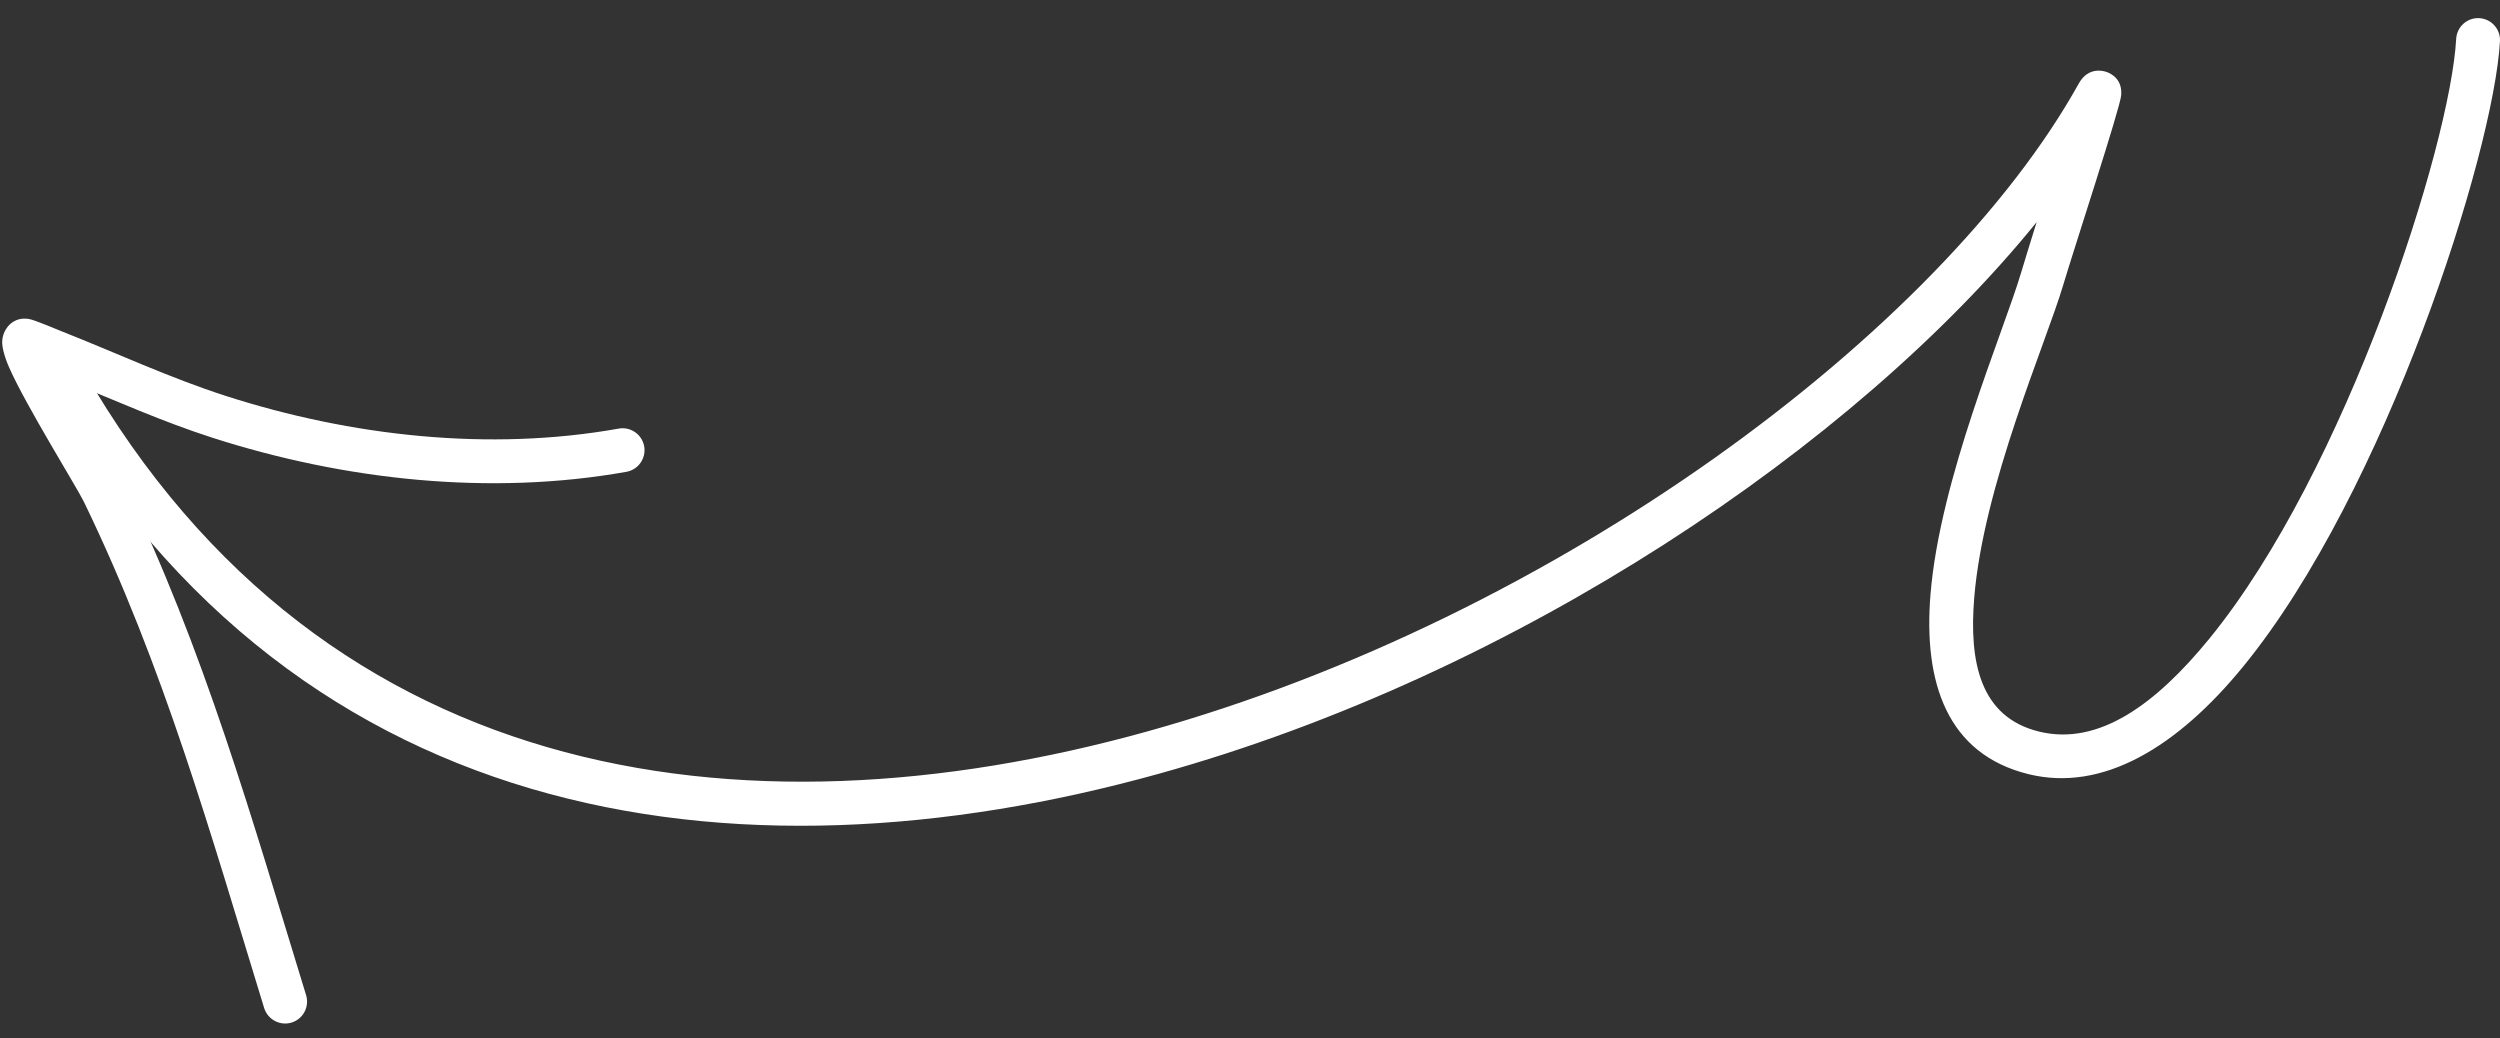
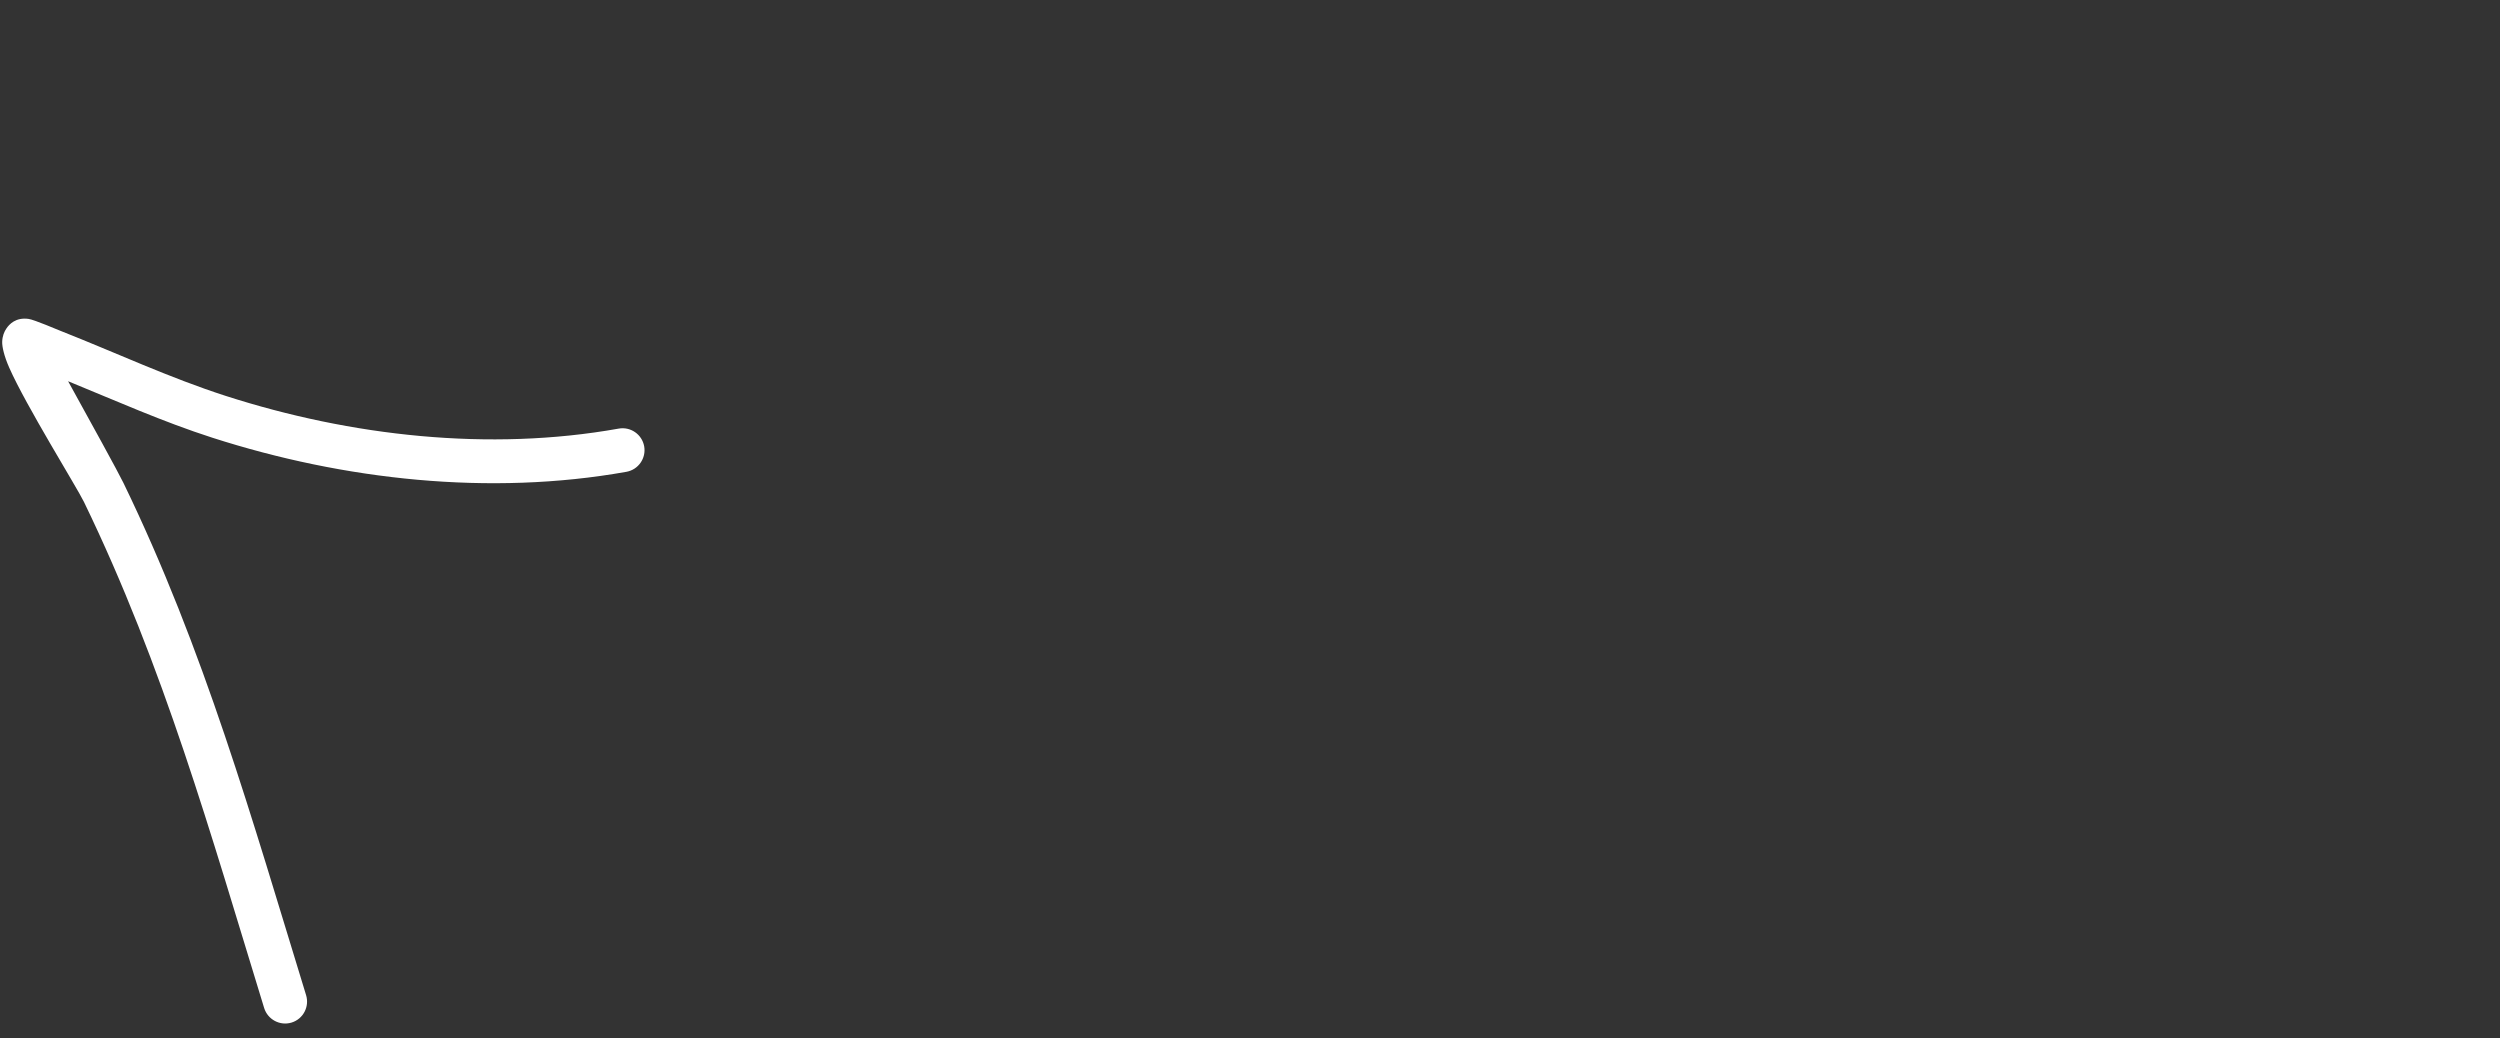
<svg xmlns="http://www.w3.org/2000/svg" width="130" height="54" viewBox="0 0 130 54" fill="none">
  <rect x="0" y="0" width="130" height="54" fill="#333333" stroke="none" />
-   <path fill-rule="evenodd" clip-rule="evenodd" d="M105.905 11.551C105.551 12.684 105.252 13.663 105.097 14.181C104.159 17.334 100.878 24.885 100.386 30.905C100.009 35.497 101.25 39.215 105.482 40.256C109.329 41.203 113.214 38.864 116.655 34.648C124.062 25.576 129.679 7.919 129.998 2.147C130.033 1.517 129.552 0.979 128.922 0.944C128.295 0.91 127.757 1.39 127.722 2.021C127.414 7.56 121.999 24.497 114.889 33.207C112.109 36.611 109.134 38.806 106.026 38.041C102.959 37.287 102.386 34.421 102.659 31.092C103.137 25.233 106.369 17.901 107.284 14.831C107.856 12.906 110.247 5.626 110.302 4.953C110.371 4.11 109.77 3.828 109.565 3.75C109.407 3.69 108.599 3.439 108.095 4.346C100.907 17.265 80.935 32.116 59.659 38.035C38.57 43.902 16.134 40.953 3.738 18.183C3.436 17.631 2.742 17.427 2.19 17.726C1.637 18.028 1.433 18.721 1.735 19.274C14.724 43.131 38.175 46.38 60.269 40.233C78.889 35.054 96.496 23.17 105.905 11.551Z" fill="white" />
  <path fill-rule="evenodd" clip-rule="evenodd" d="M3.541 19.824C6.03 20.842 8.476 21.936 11.045 22.762C17.891 24.963 25.47 25.8 32.574 24.534C33.196 24.422 33.607 23.829 33.498 23.21C33.386 22.589 32.793 22.177 32.174 22.287C25.433 23.492 18.239 22.678 11.744 20.589C8.804 19.642 6.024 18.339 3.155 17.208C3.011 17.153 1.78 16.624 1.489 16.584C0.813 16.486 0.47 16.877 0.335 17.079C0.22 17.245 0.122 17.473 0.114 17.778C0.108 18.028 0.209 18.506 0.479 19.116C1.339 21.073 4.001 25.348 4.364 26.097C8.522 34.671 10.95 43.347 13.736 52.417C13.923 53.018 14.561 53.358 15.163 53.173C15.764 52.989 16.101 52.35 15.917 51.749C13.097 42.564 10.625 33.782 6.415 25.104C6.168 24.589 4.64 21.812 3.541 19.824Z" fill="white" />
</svg>